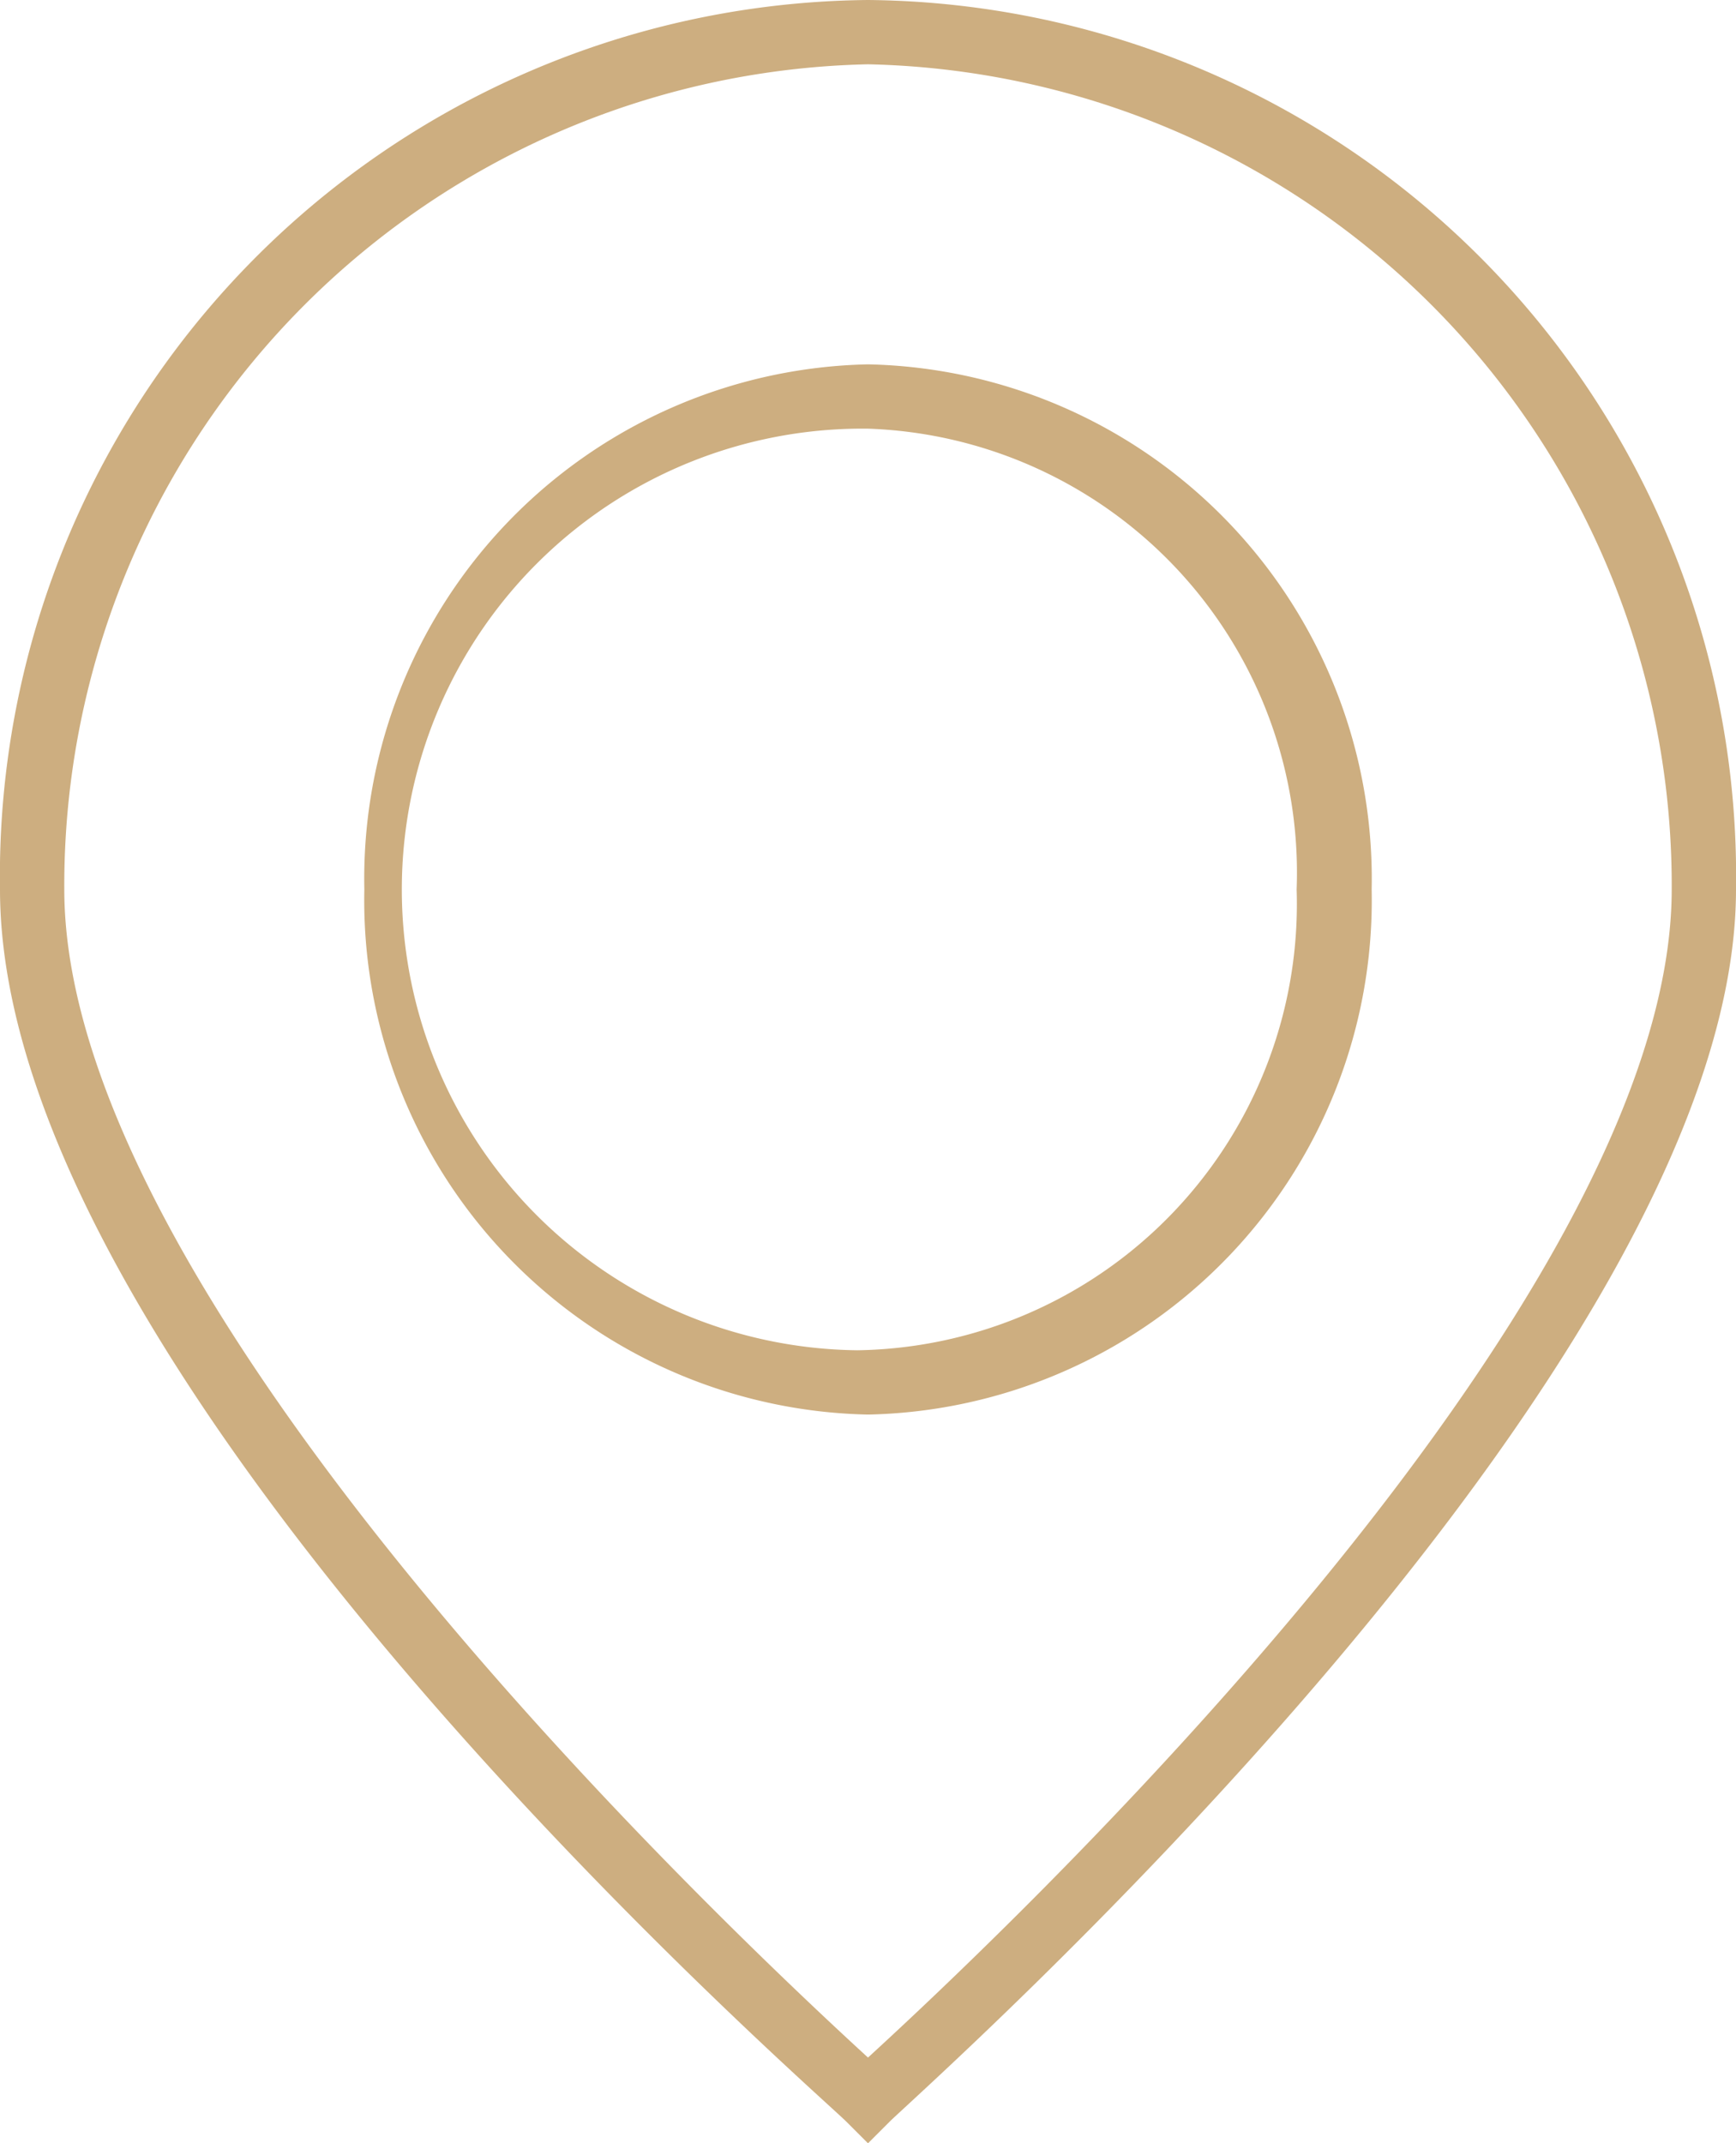
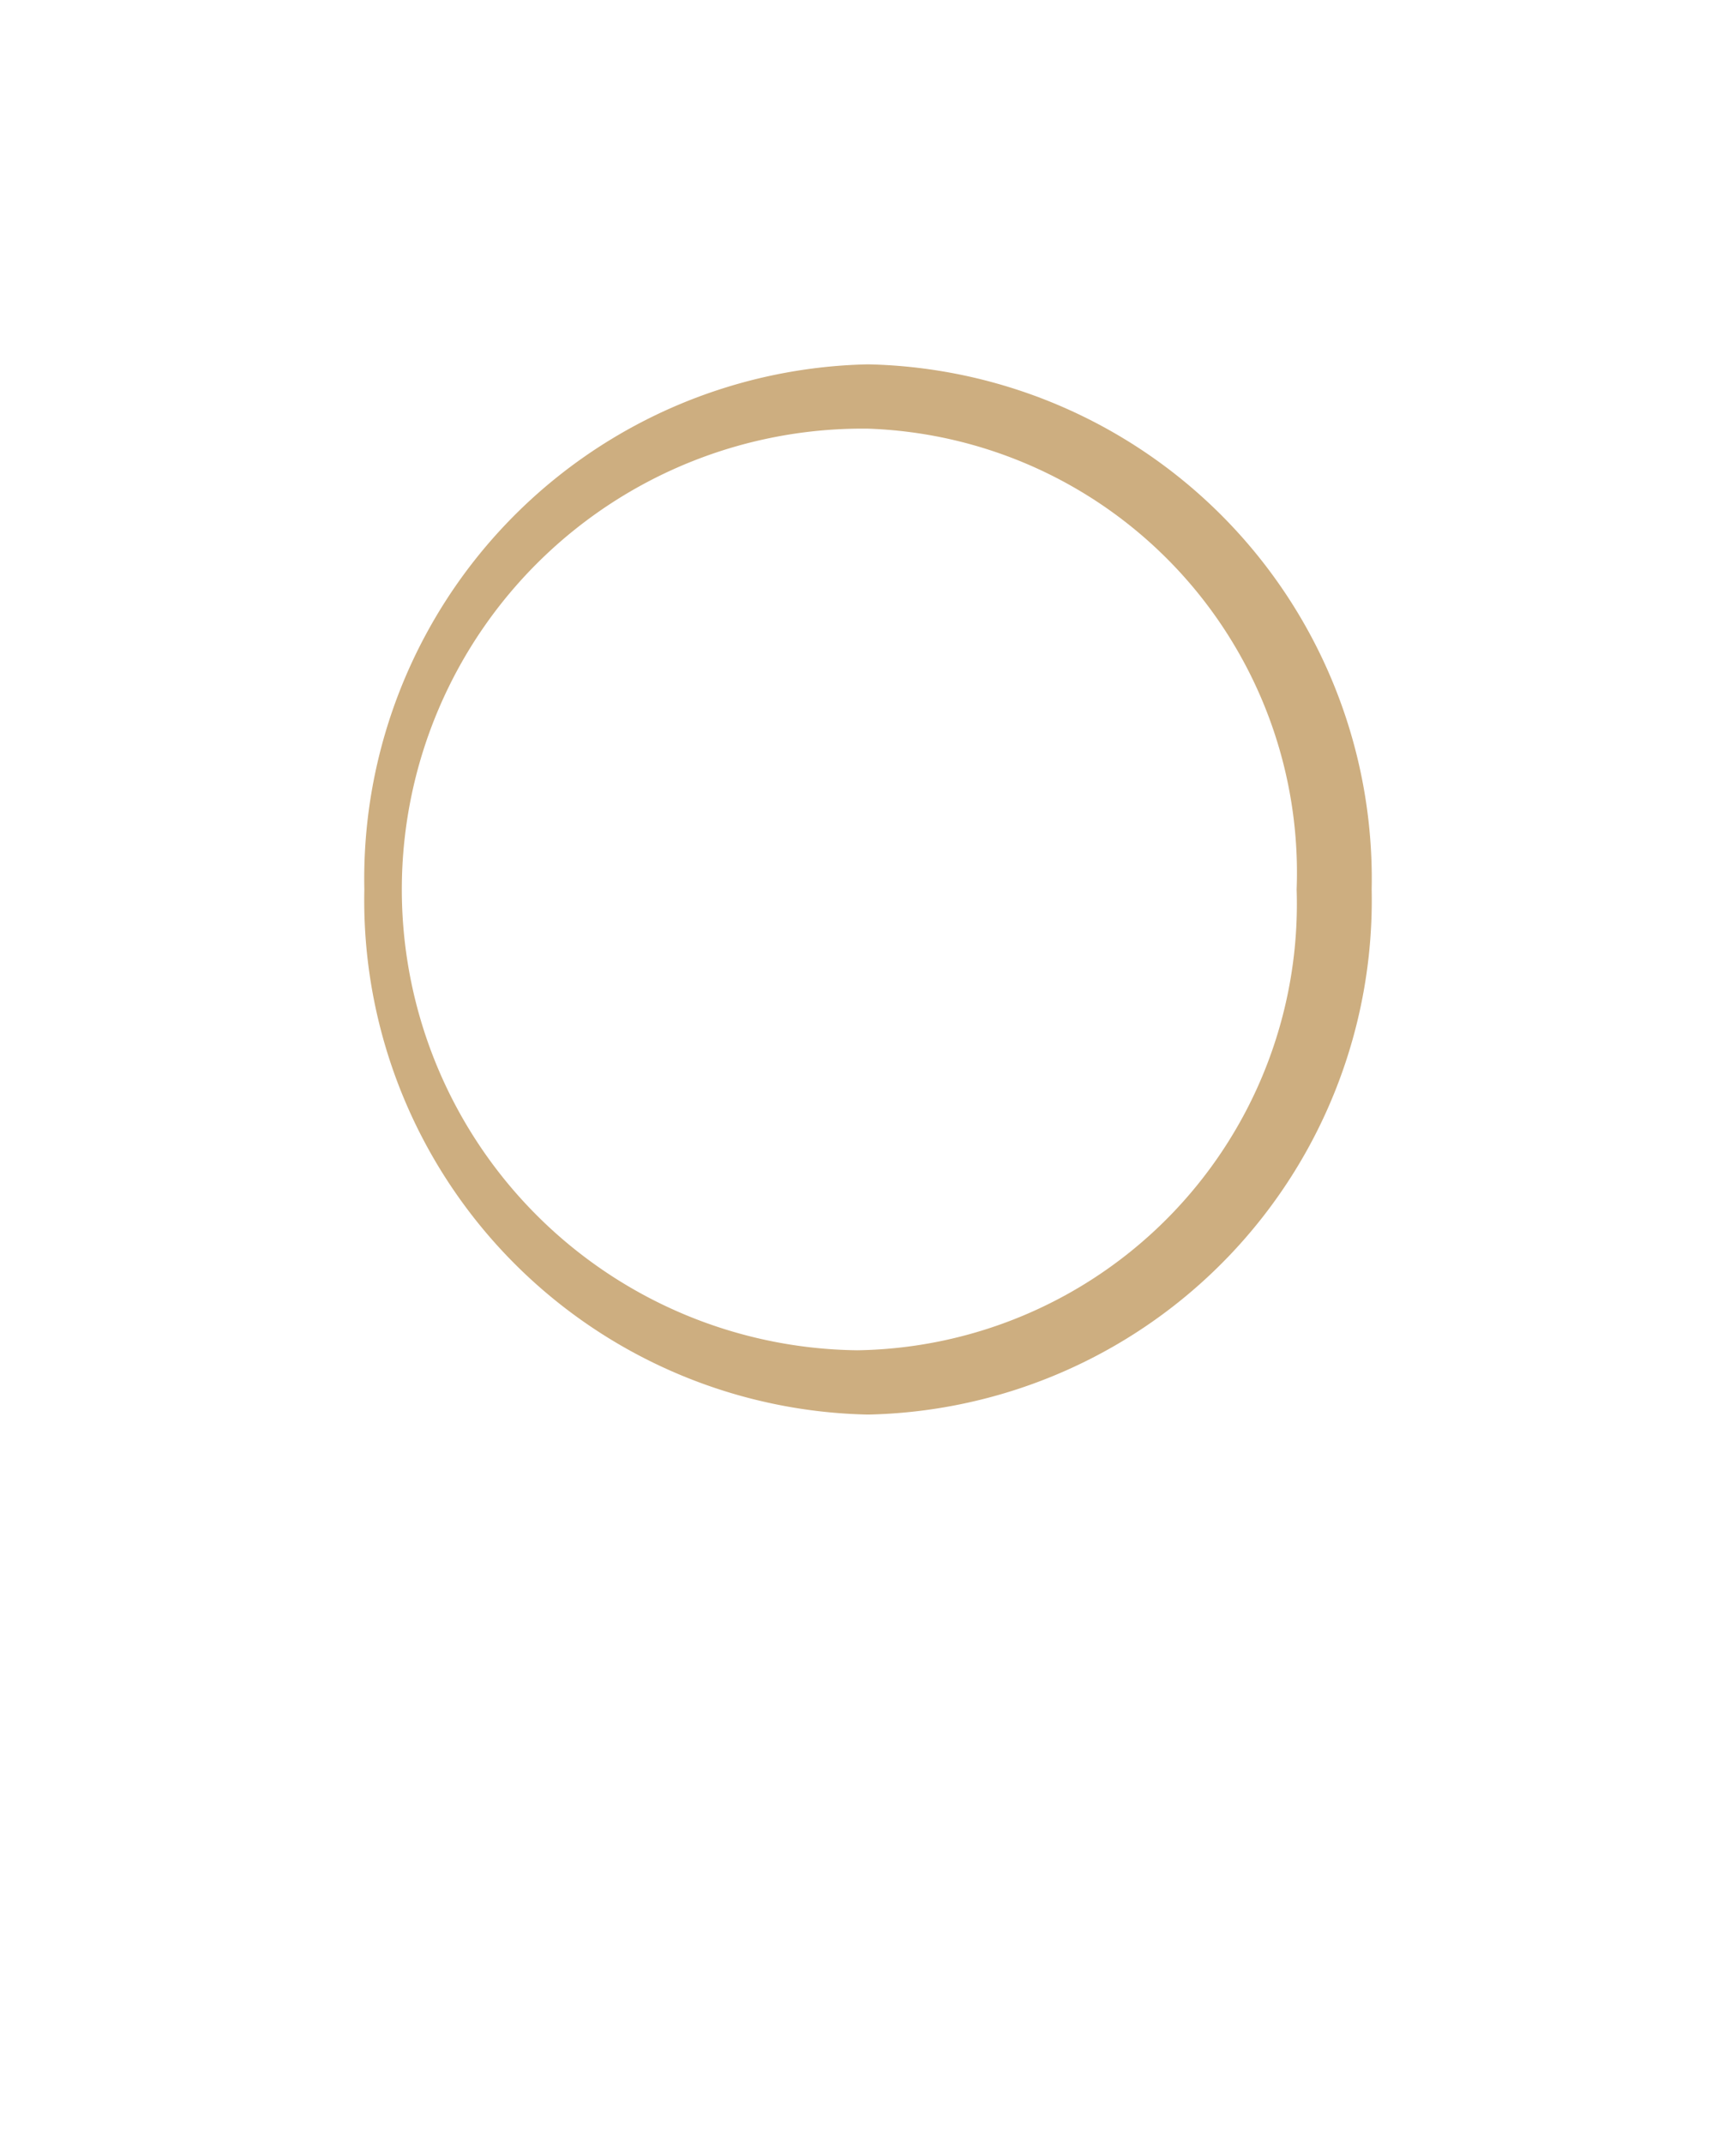
<svg xmlns="http://www.w3.org/2000/svg" viewBox="321 613 16.2 20">
  <g transform="translate(321 613)" fill="#CDAE80">
    <g>
      <path d="M8.1,13.2A4.8,4.8,0,0,1,3.4,8.3,4.8,4.8,0,0,1,8.1,3.4a4.8,4.8,0,0,1,4.7,4.9A4.8,4.8,0,0,1,8.1,13.2ZM8.1,4A4.3,4.3,0,0,0,8,12.6a4.165,4.165,0,0,0,4.1-4.3A4.146,4.146,0,0,0,8.1,4Z" fill="#CDAE80" />
    </g>
    <g>
-       <path d="M8.1,20l-.2-.2C7.6,19.5,0,12.9,0,8.3A8.175,8.175,0,0,1,8.1,0a8.175,8.175,0,0,1,8.1,8.3c0,4.5-7.6,11.2-7.9,11.5ZM8.1.6A7.663,7.663,0,0,0,.6,8.3c0,3.9,6.3,9.8,7.5,10.9,1.2-1.1,7.5-7,7.5-10.9A7.663,7.663,0,0,0,8.1.6Z" fill="#CDAE80" />
-     </g>
+       </g>
  </g>
</svg>